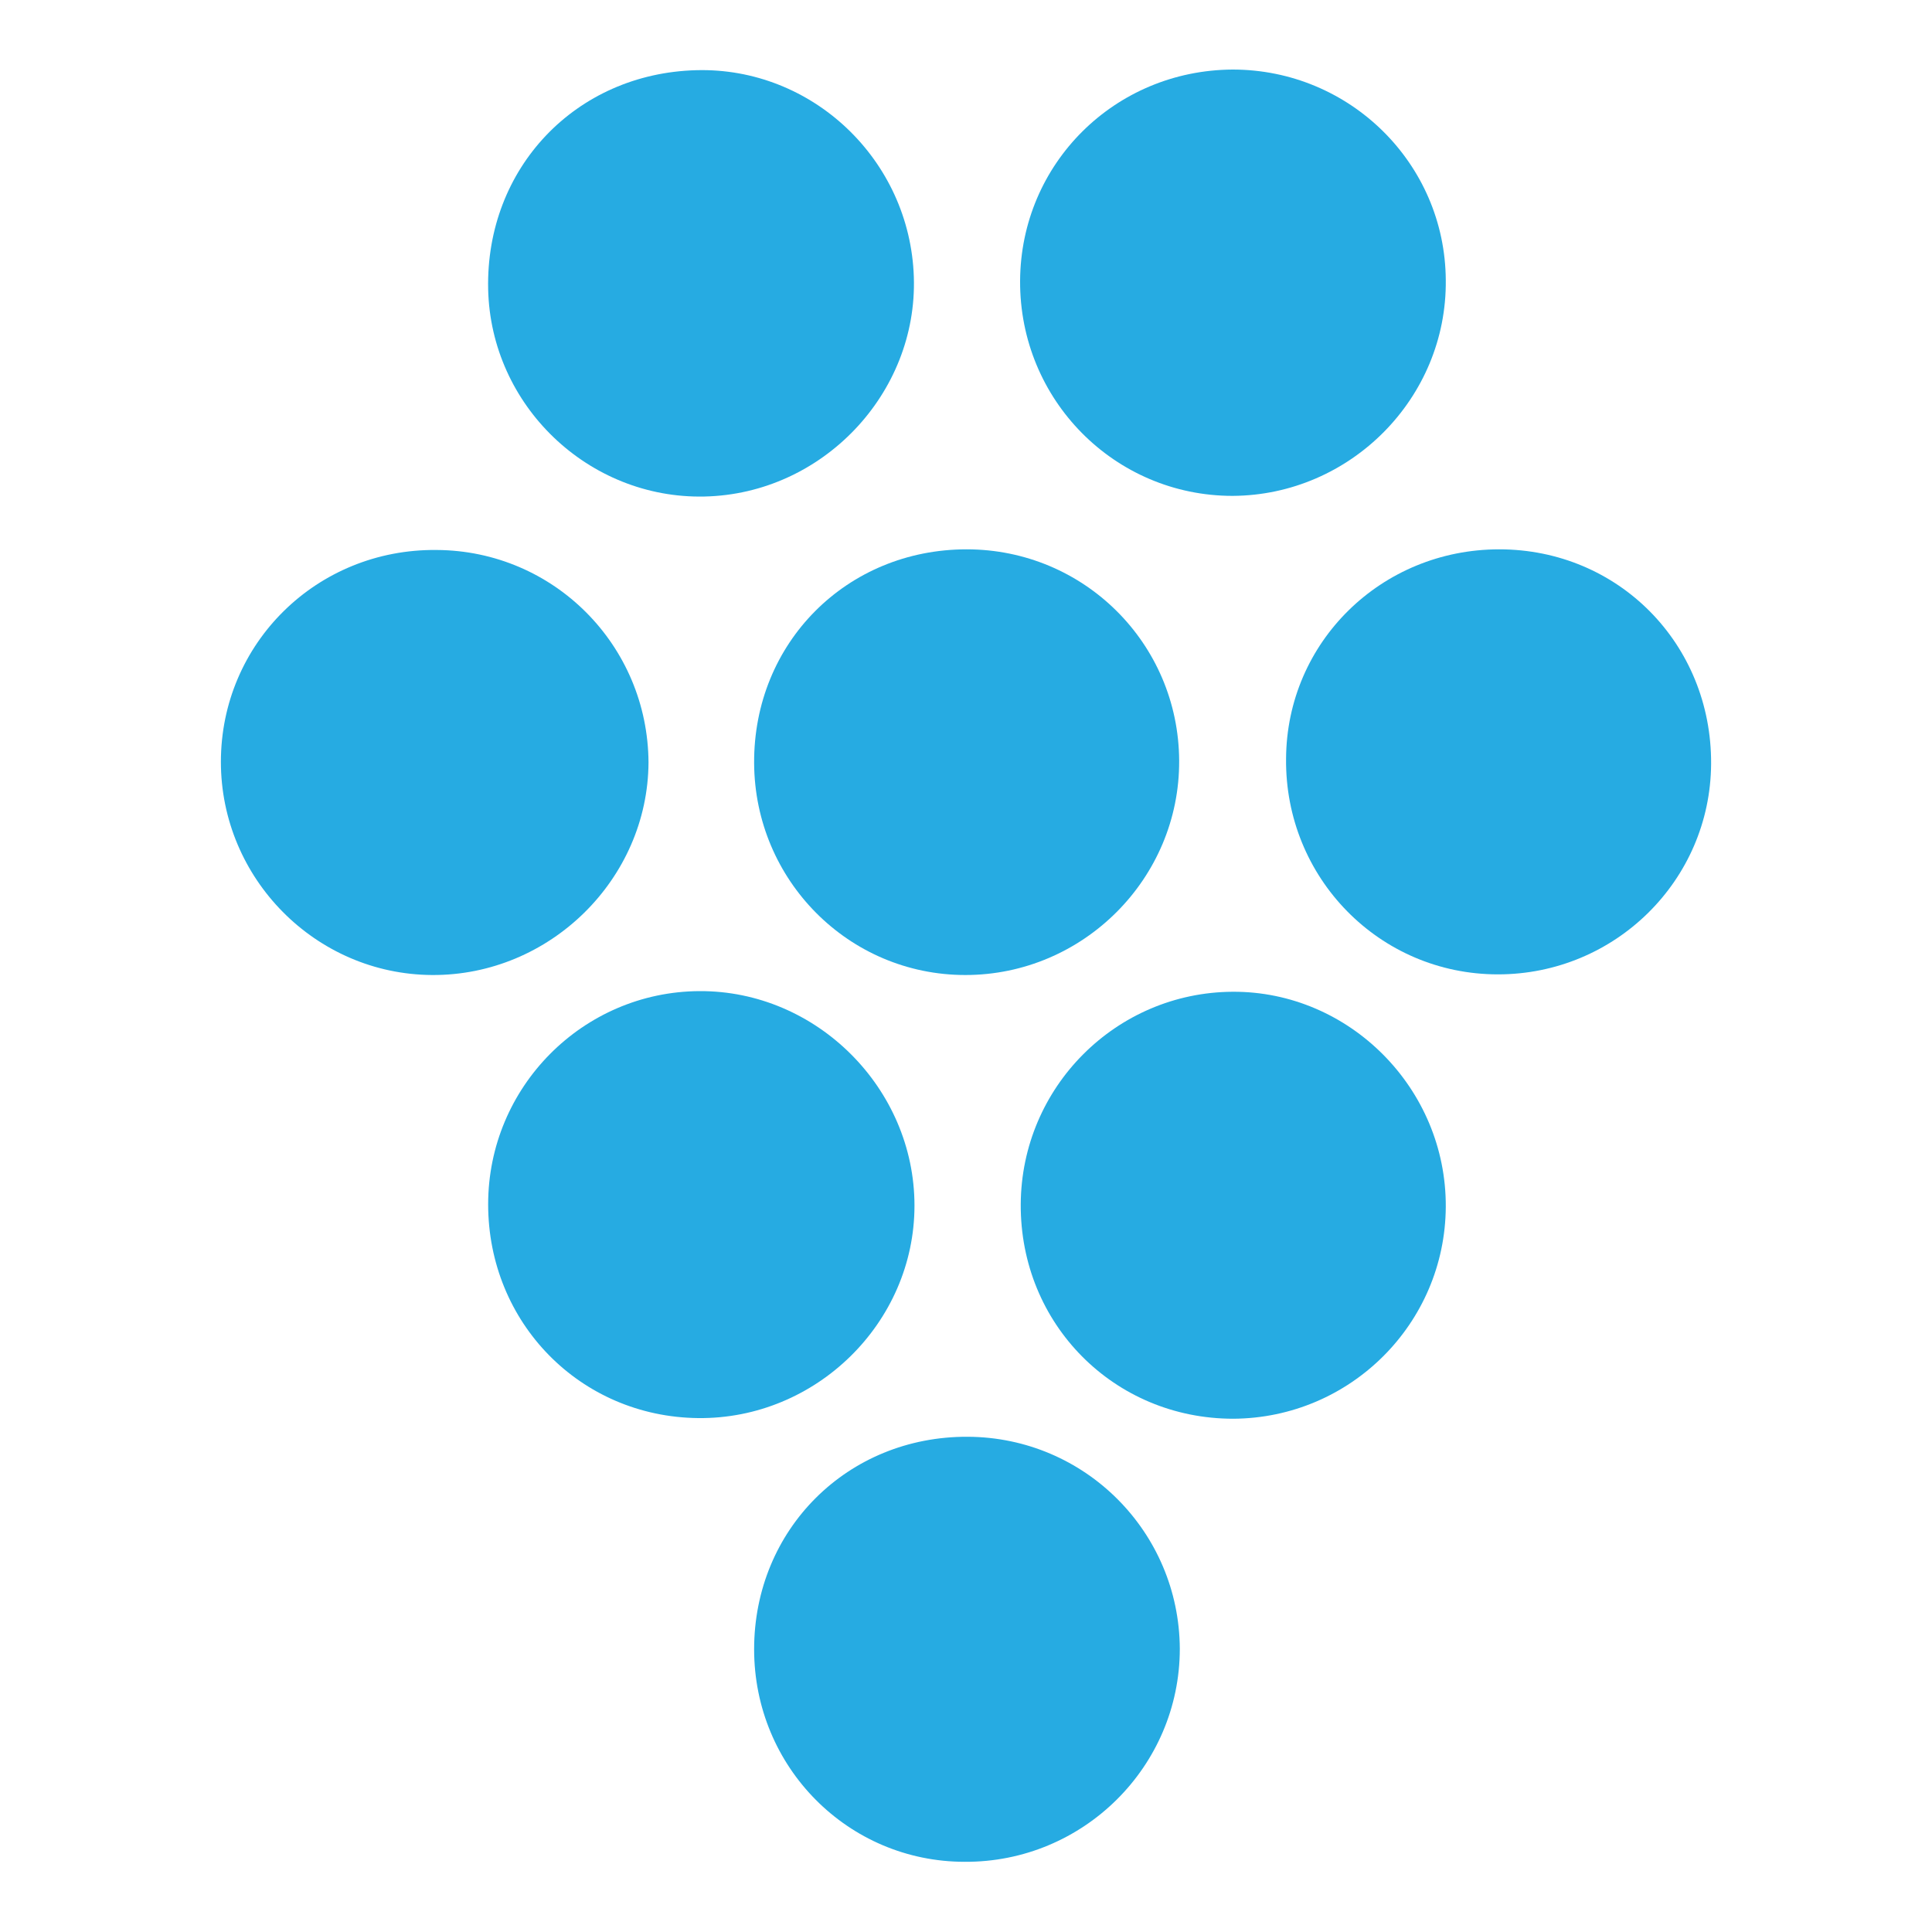
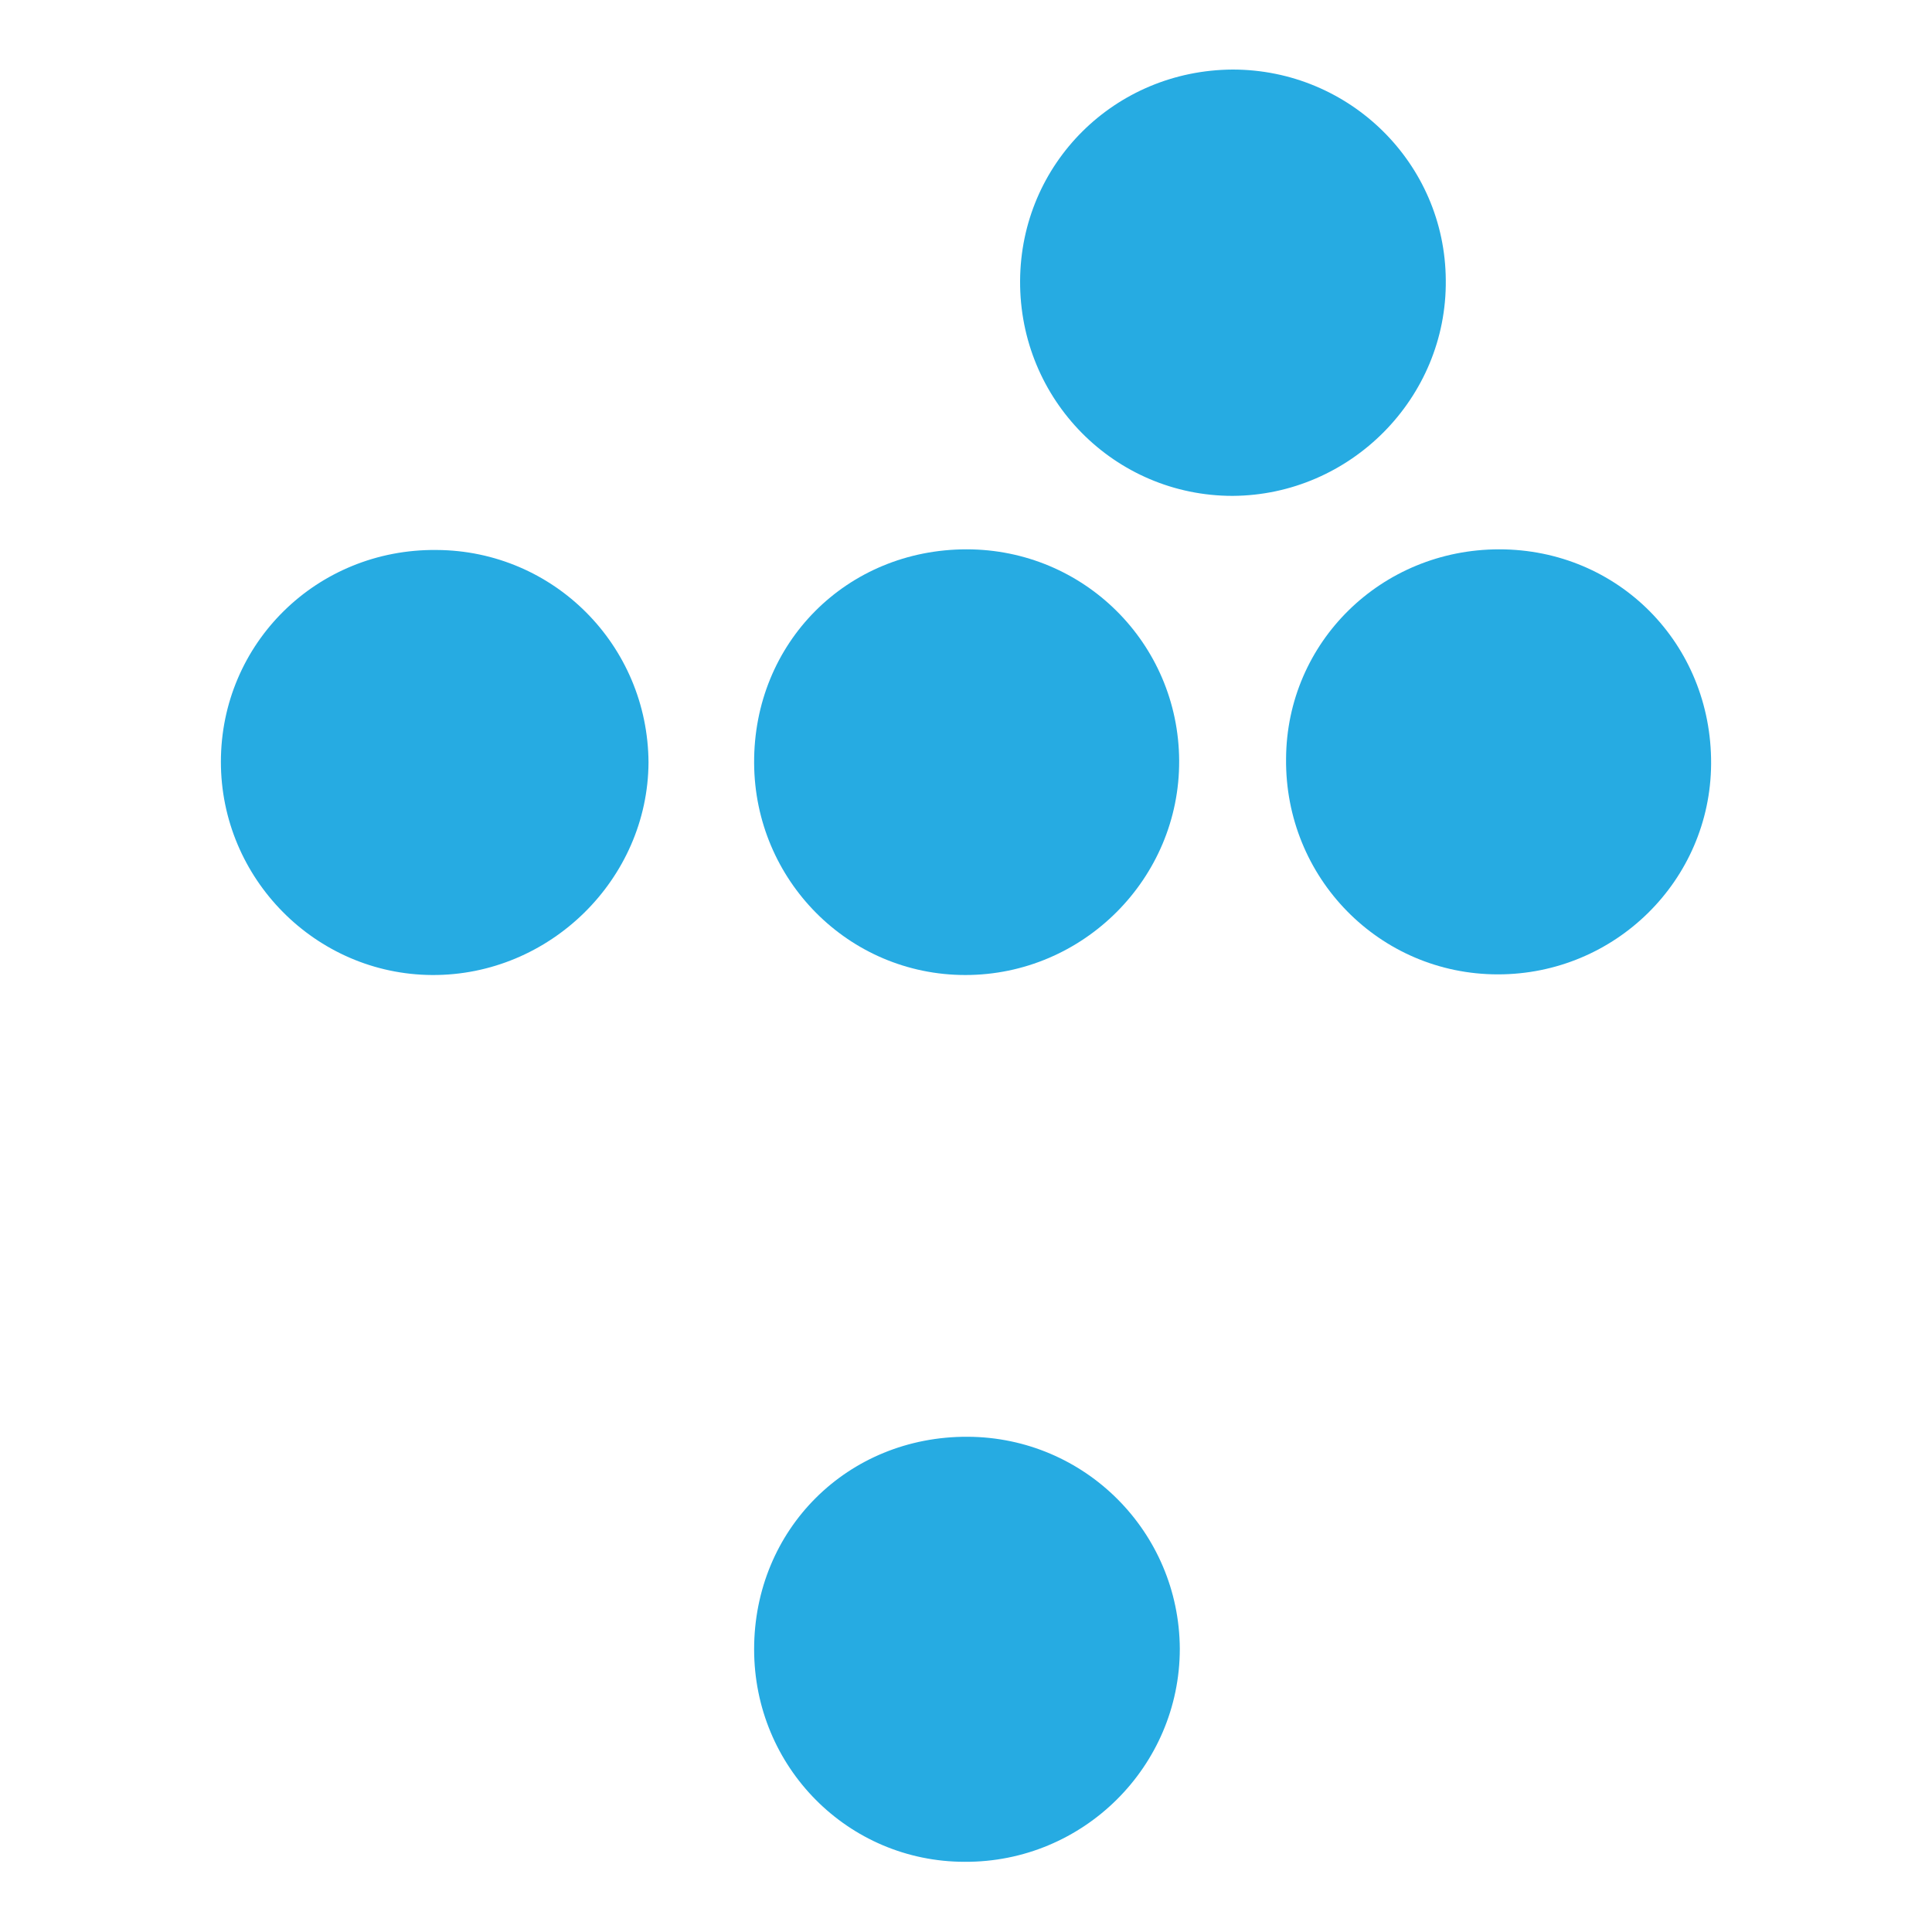
<svg xmlns="http://www.w3.org/2000/svg" version="1.1" id="Vrstva_1" x="0px" y="0px" viewBox="0 0 300 300" style="enable-background:new 0 0 300 300;" xml:space="preserve">
  <style type="text/css">
	.st0{fill:#26ABE2;}
</style>
  <g>
    <path class="st0" d="M67.1,151.4c-18.1-0.1-32.8-15-32.8-33.1c0-18.4,14.9-33.1,33.5-32.9c18.2,0.1,32.8,14.8,32.9,33   C100.6,136.5,85.4,151.5,67.1,151.4z" />
-     <path class="st0" d="M75.8,187c0-18.2,14.7-33,32.8-33.1c18.2-0.1,33.4,15.1,33.4,33.3c0,18.2-15.3,33.2-33.6,33   C90.1,220,75.8,205.4,75.8,187z" />
    <path class="st0" d="M191.4,10.8c18.2,0,33,14.6,33.1,32.7c0.2,18.3-14.8,33.4-33.1,33.5c-18.3,0-33.1-14.9-33-33.4   C158.5,25.4,173.1,10.9,191.4,10.8z" />
-     <path class="st0" d="M108.1,10.9c18-0.5,33.2,13.9,33.8,32.1c0.6,18.1-14.2,33.7-32.5,34.1c-18,0.4-33.2-14.1-33.6-32.2   C75.4,26.1,89.4,11.4,108.1,10.9z" />
-     <path class="st0" d="M224.5,187.4c-0.1,18.1-14.8,32.8-33,32.9c-18.5,0-33.1-14.7-33-33.3c0.1-18.2,14.8-32.9,32.9-33   C209.5,153.9,224.6,169,224.5,187.4z" />
    <path class="st0" d="M117.1,256.1c0-18.6,14.5-33.1,33.2-33c18.2,0.1,32.8,14.8,32.9,32.9c0,18.3-15,33.2-33.4,33.1   C131.7,289.1,117.1,274.4,117.1,256.1z" />
    <path class="st0" d="M117.1,118.5c-0.1-18.7,14.4-33.2,33-33.2c18.2,0,32.9,14.6,33,32.8c0.1,18.3-14.9,33.3-33.2,33.3   C131.8,151.4,117.2,136.7,117.1,118.5z" />
    <path class="st0" d="M232.8,85.3c18.5,0,33,14.7,32.9,33.3c-0.1,18.1-14.9,32.7-33.1,32.7c-18.4,0-33.1-15-32.9-33.5   C199.8,99.7,214.5,85.3,232.8,85.3z" />
  </g>
</svg>